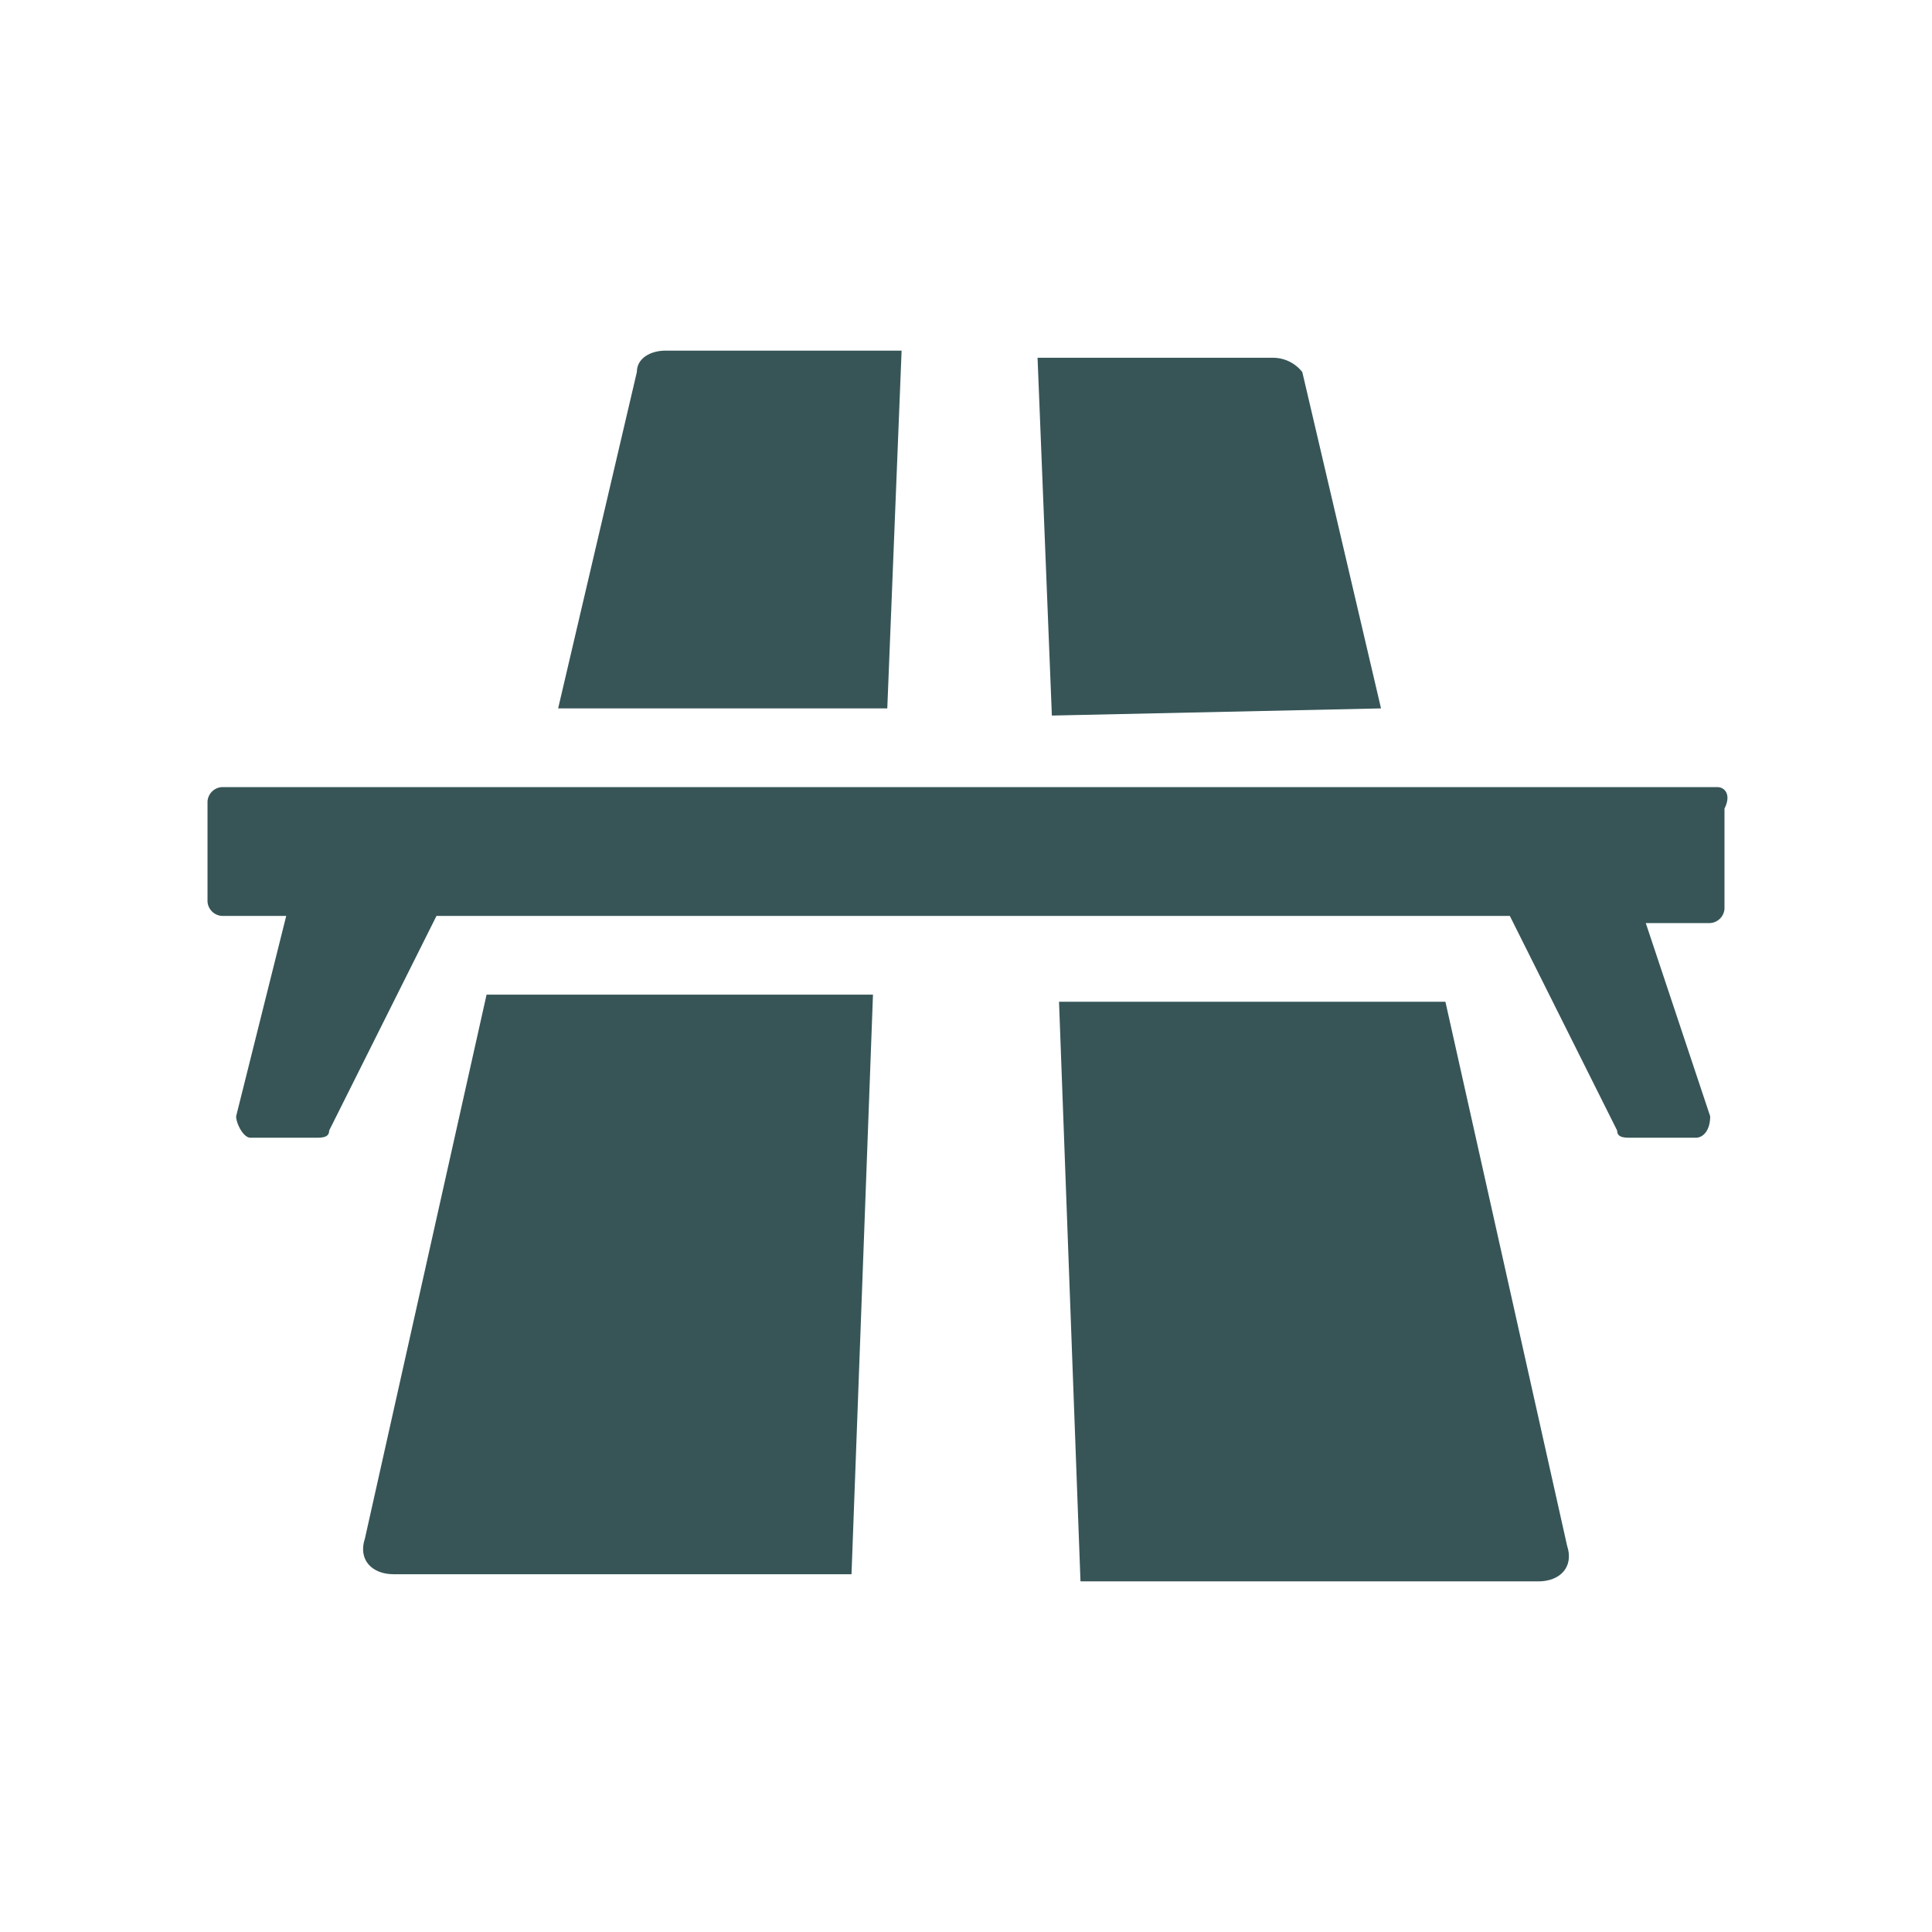
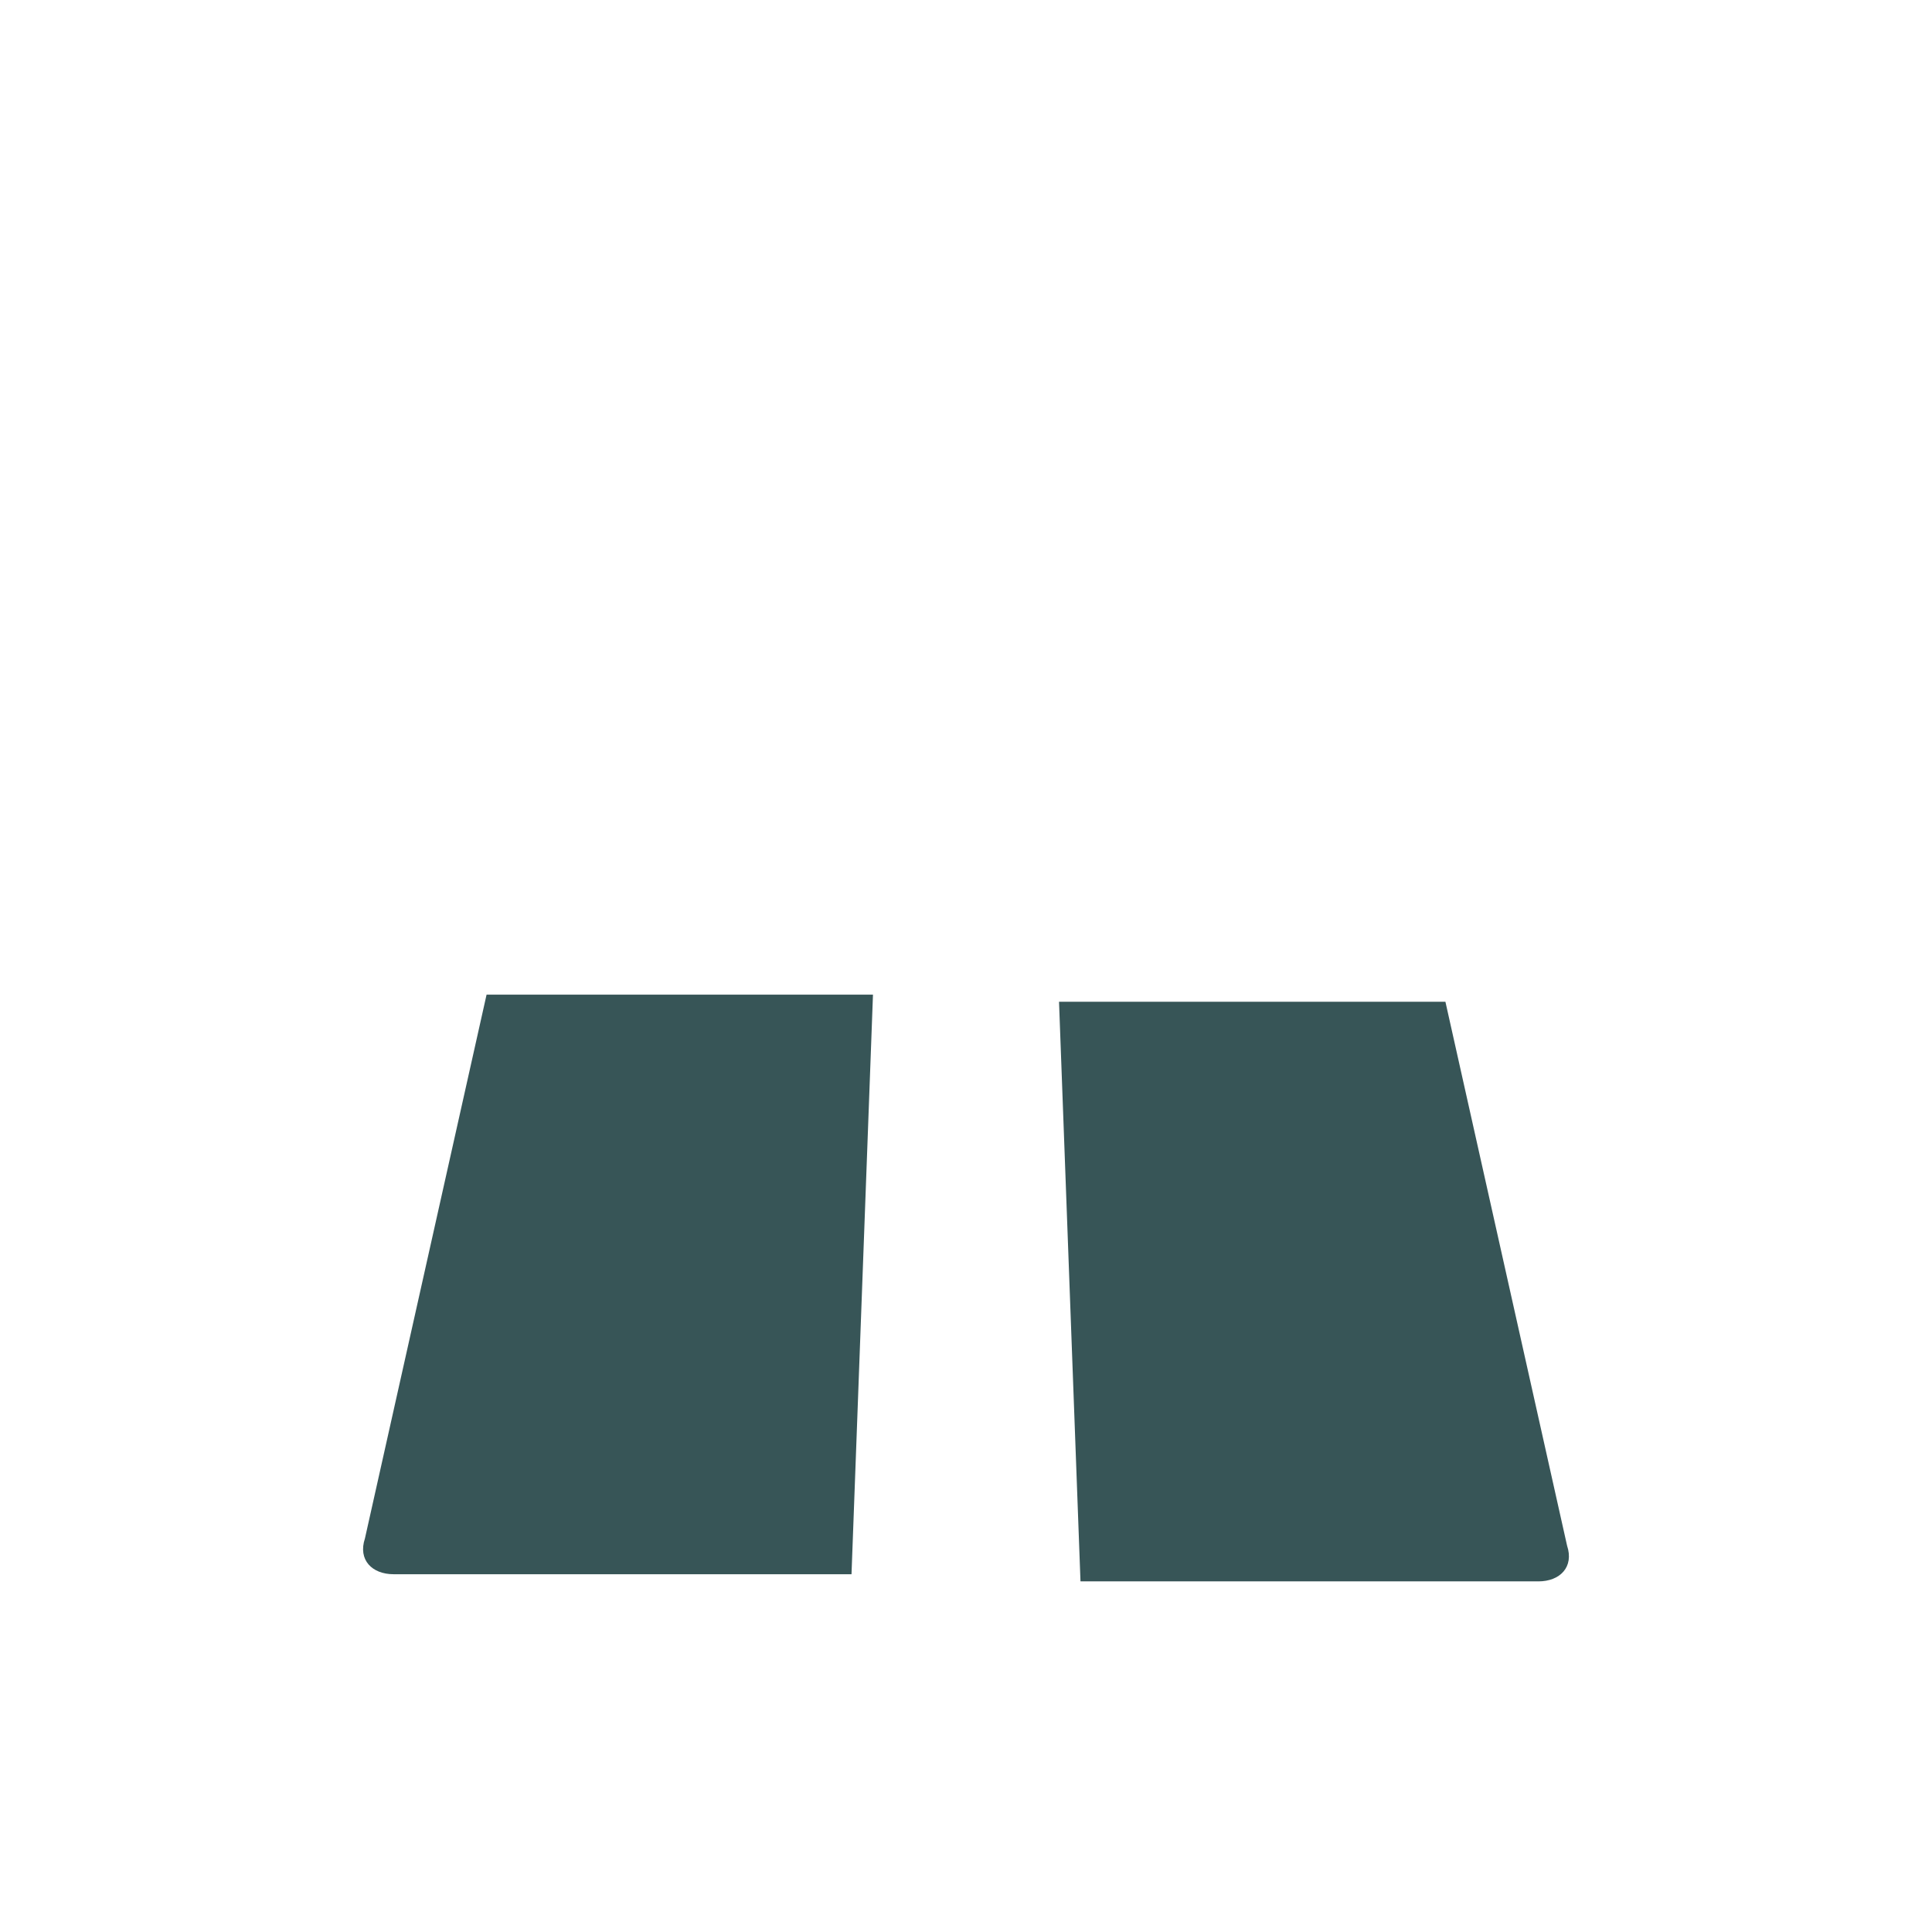
<svg xmlns="http://www.w3.org/2000/svg" id="Calque_1" data-name="Calque 1" viewBox="0 0 27 27">
  <path d="M5.1,21.5c-.1.3.1.5.4.5h6.4l.3-8.1H6.8Z" fill="#375557" fill-rule="evenodd" />
-   <path d="M12.6,4.9H9.3c-.2,0-.4.1-.4.3L7.8,9.9h4.6Z" fill="#375557" fill-rule="evenodd" />
-   <path d="M19.3,9.9,18.2,5.2a.52.52,0,0,0-.4-.2H14.5l.2,5,4.6-.1Z" fill="#375557" fill-rule="evenodd" />
  <path d="M14.8,14l.3,8.1h6.4c.3,0,.5-.2.4-.5L20.2,14Z" fill="#375557" fill-rule="evenodd" />
-   <path d="M24,11H3.1a.215.215,0,0,0-.2.2v1.4a.215.215,0,0,0,.2.2H4l-.7,2.8c0,.1.1.3.2.3h.9c.1,0,.2,0,.2-.1l1.5-3h15l1.5,3c0,.1.1.1.2.1h.9c.1,0,.2-.1.2-.3L23,12.9h.9a.215.215,0,0,0,.2-.2V11.3c.1-.2,0-.3-.1-.3" fill="#375557" fill-rule="evenodd" />
</svg>